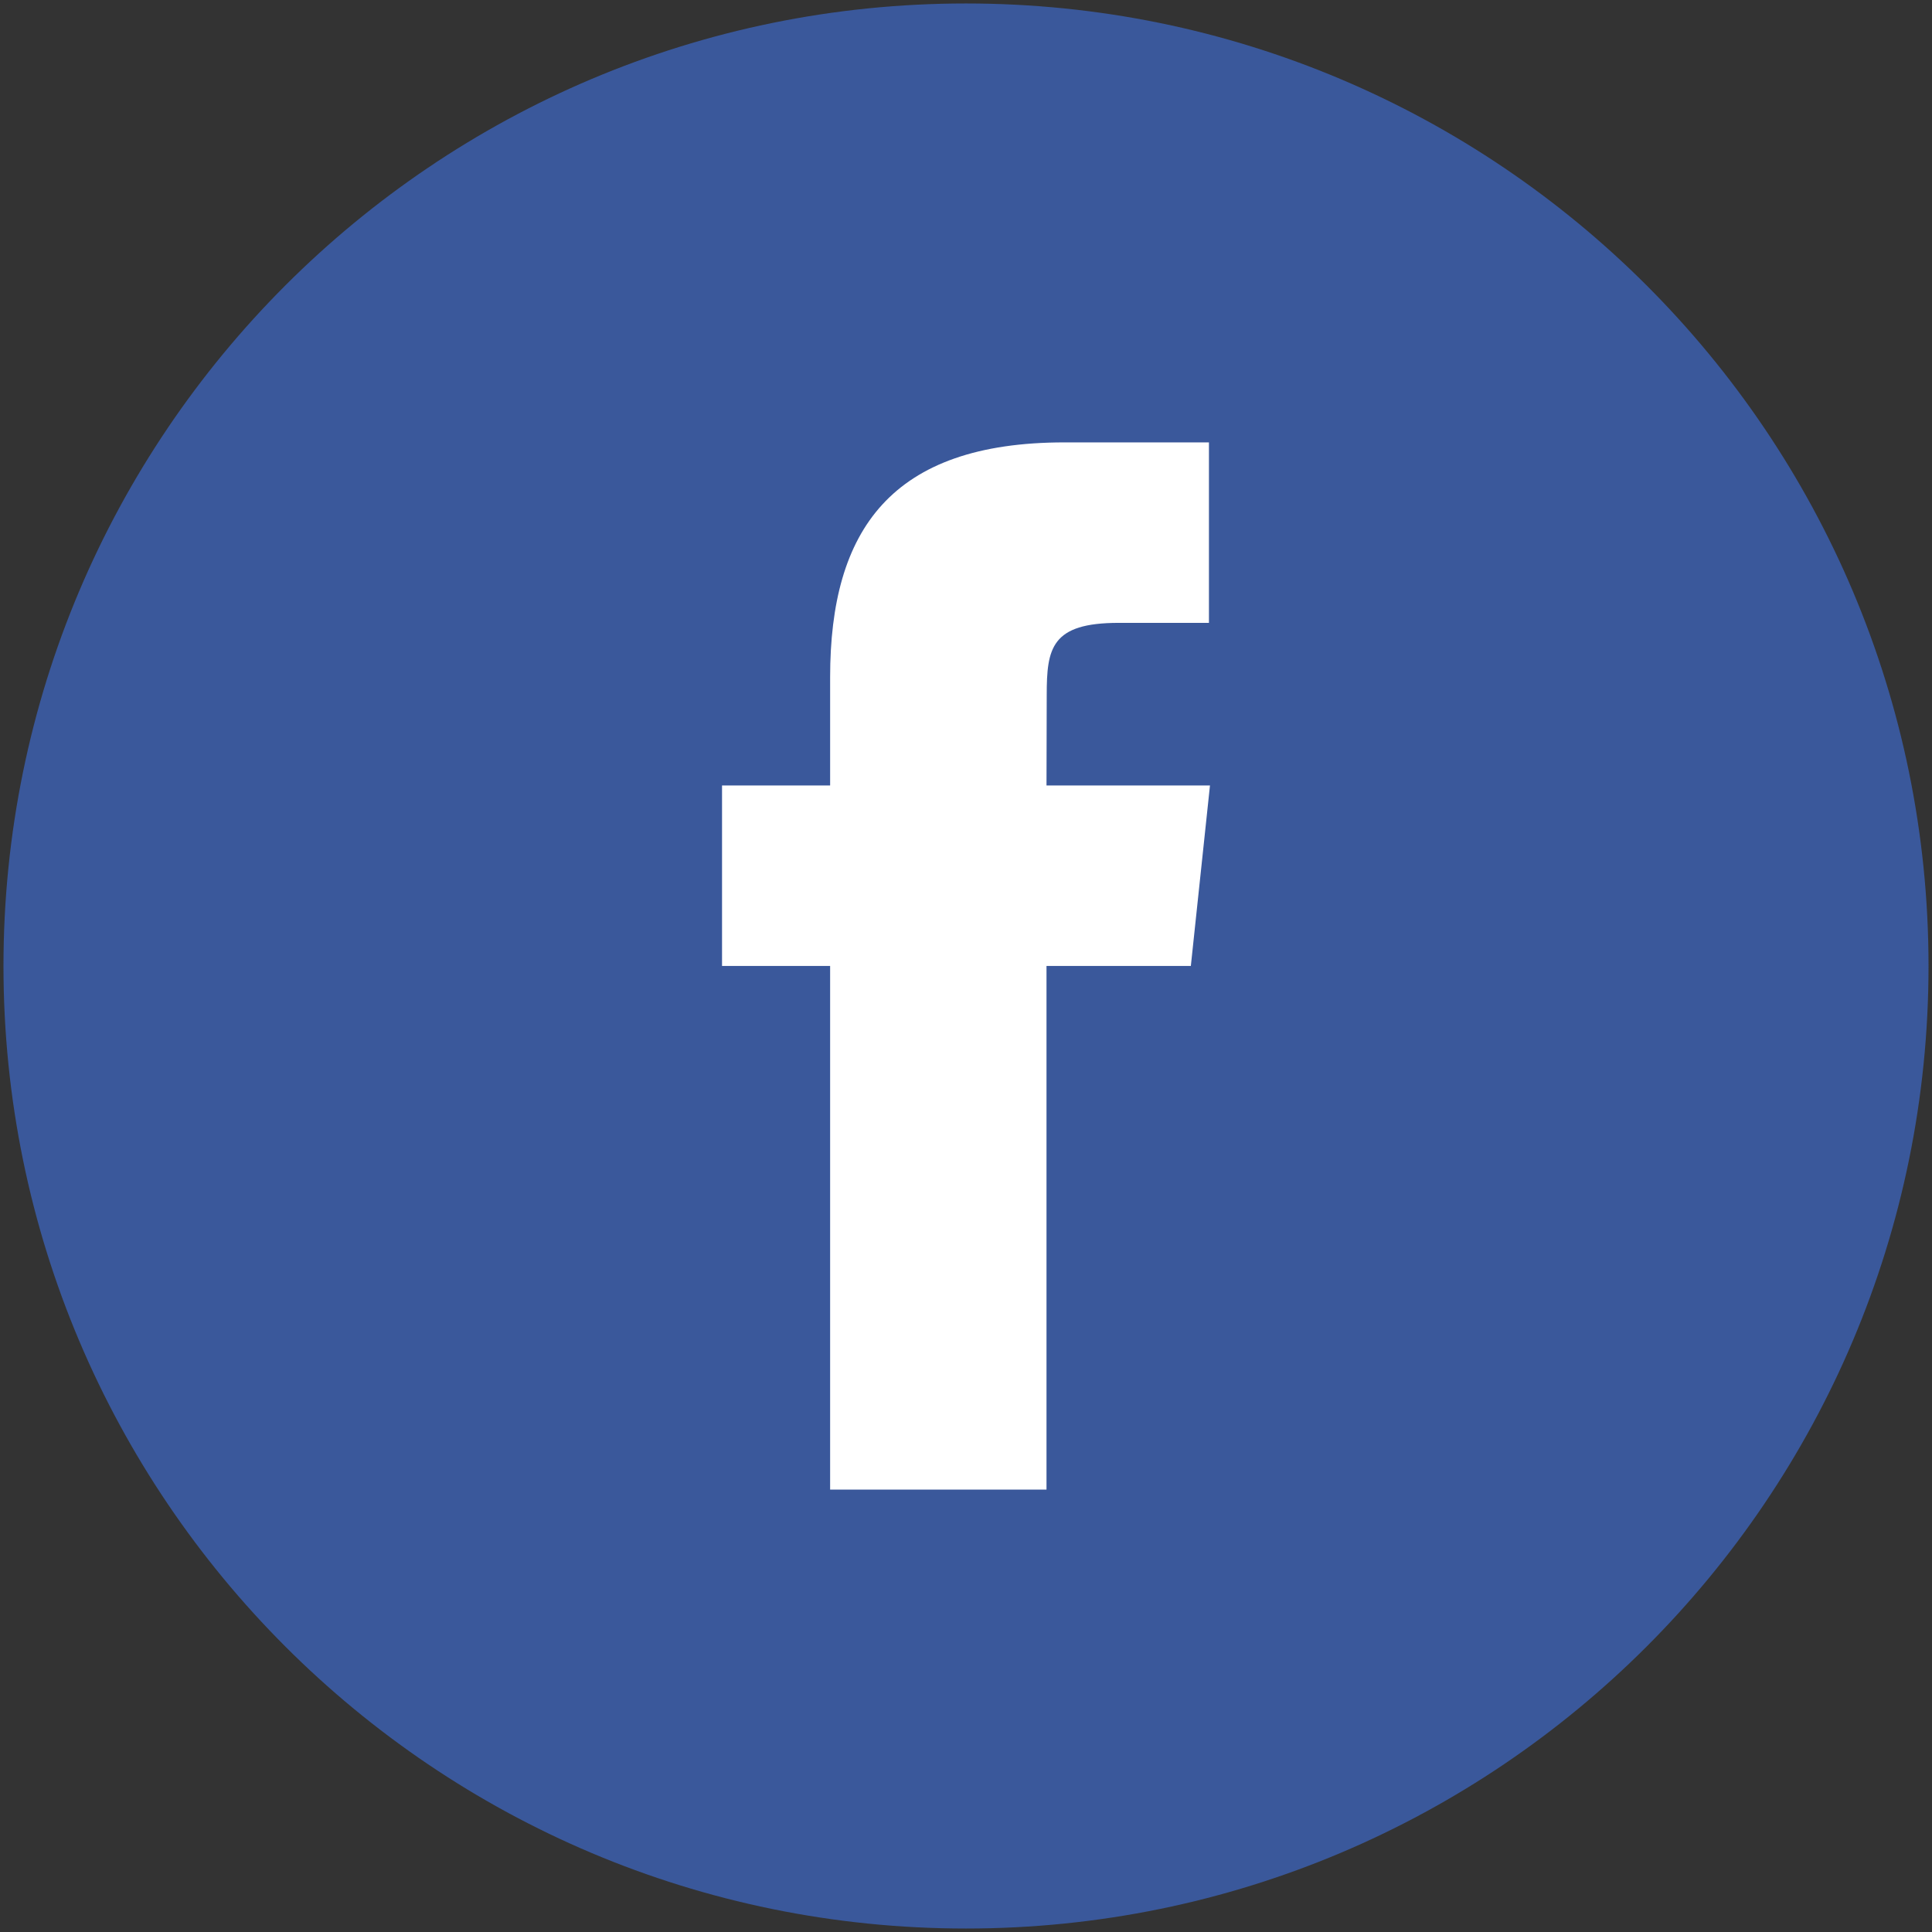
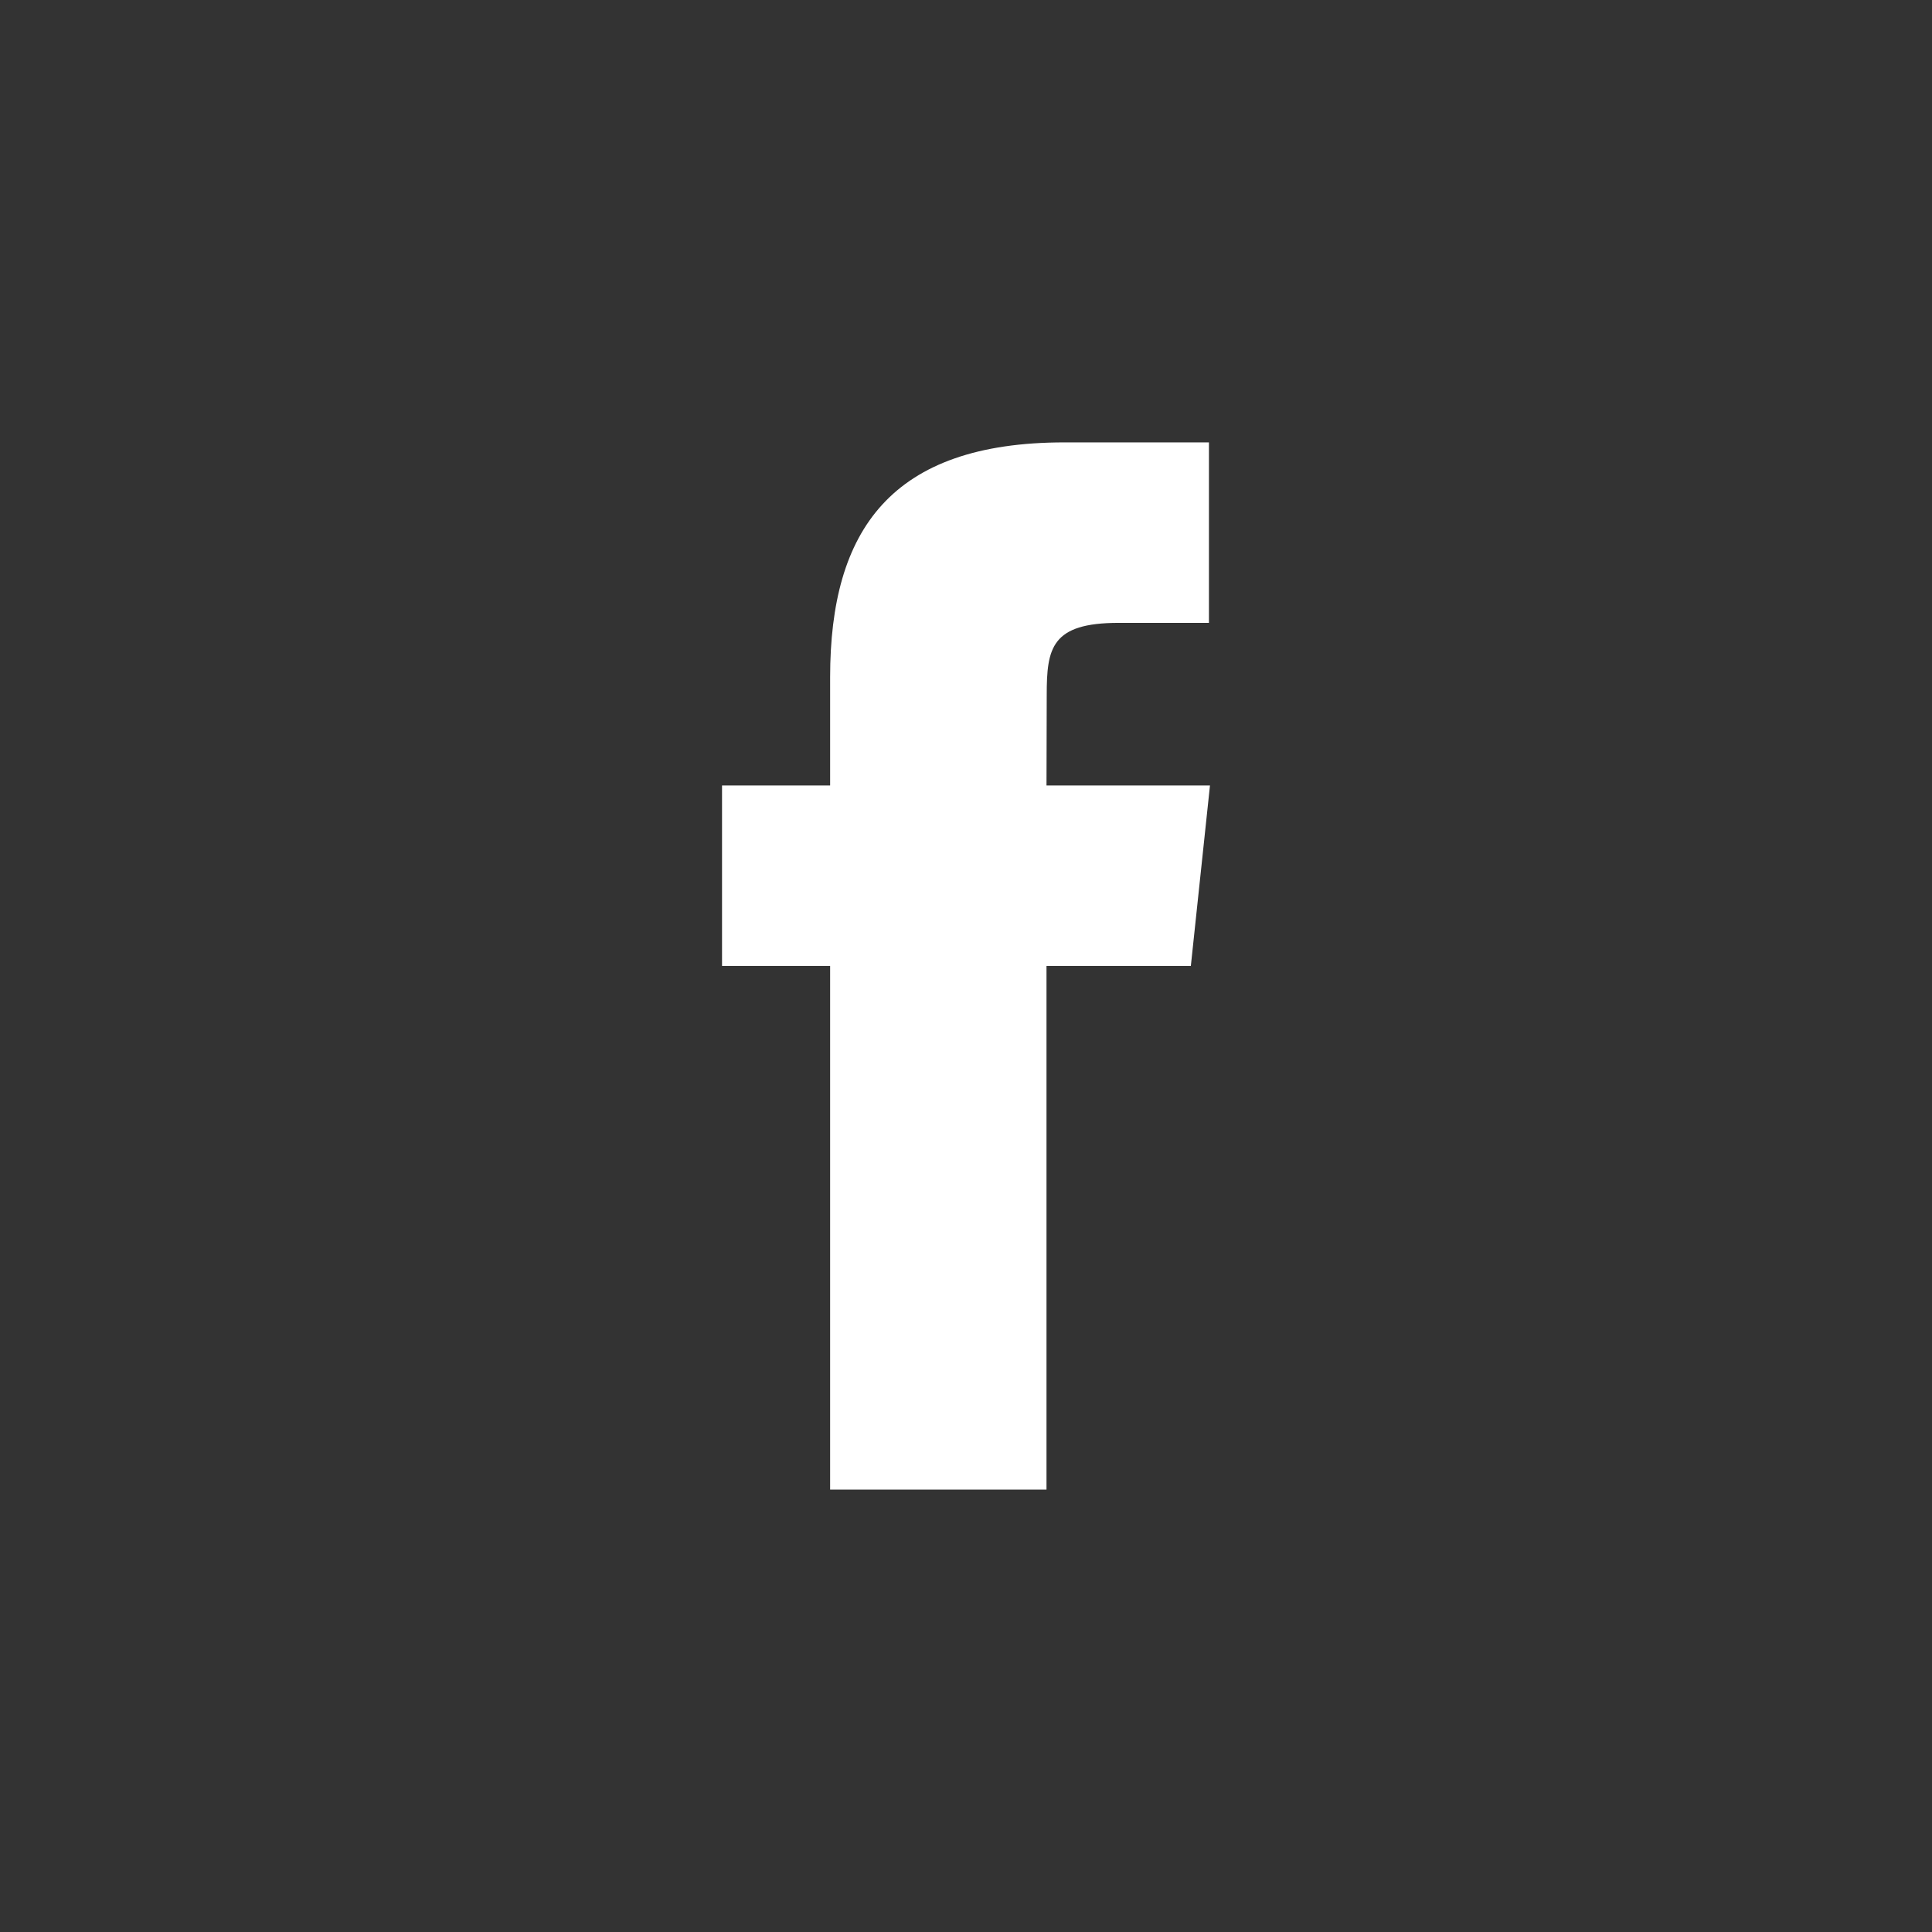
<svg xmlns="http://www.w3.org/2000/svg" width="785.197" height="785.197" viewBox="202.677 28.347 785.197 785.197">
  <rect x="202.677" y="28.347" width="785.197" height="785.197" fill="#333333" stroke="none" />
-   <path fill="#3A589B" d="M595.275 812.132c-216.039 0-391.187-175.147-391.187-391.187 0-216.052 175.147-391.187 391.187-391.187s391.187 175.134 391.187 391.187c0 216.039-175.148 391.187-391.187 391.187z" />
  <path fill="#FFF" d="M540.053 633.75h87.939V420.919h58.665l7.772-73.334h-66.437l.091-36.719c0-19.116 1.826-29.378 29.261-29.378h36.667V208.14h-58.678c-70.479 0-95.28 35.585-95.28 95.41v44.035h-43.93v73.347h43.93V633.75z" />
</svg>